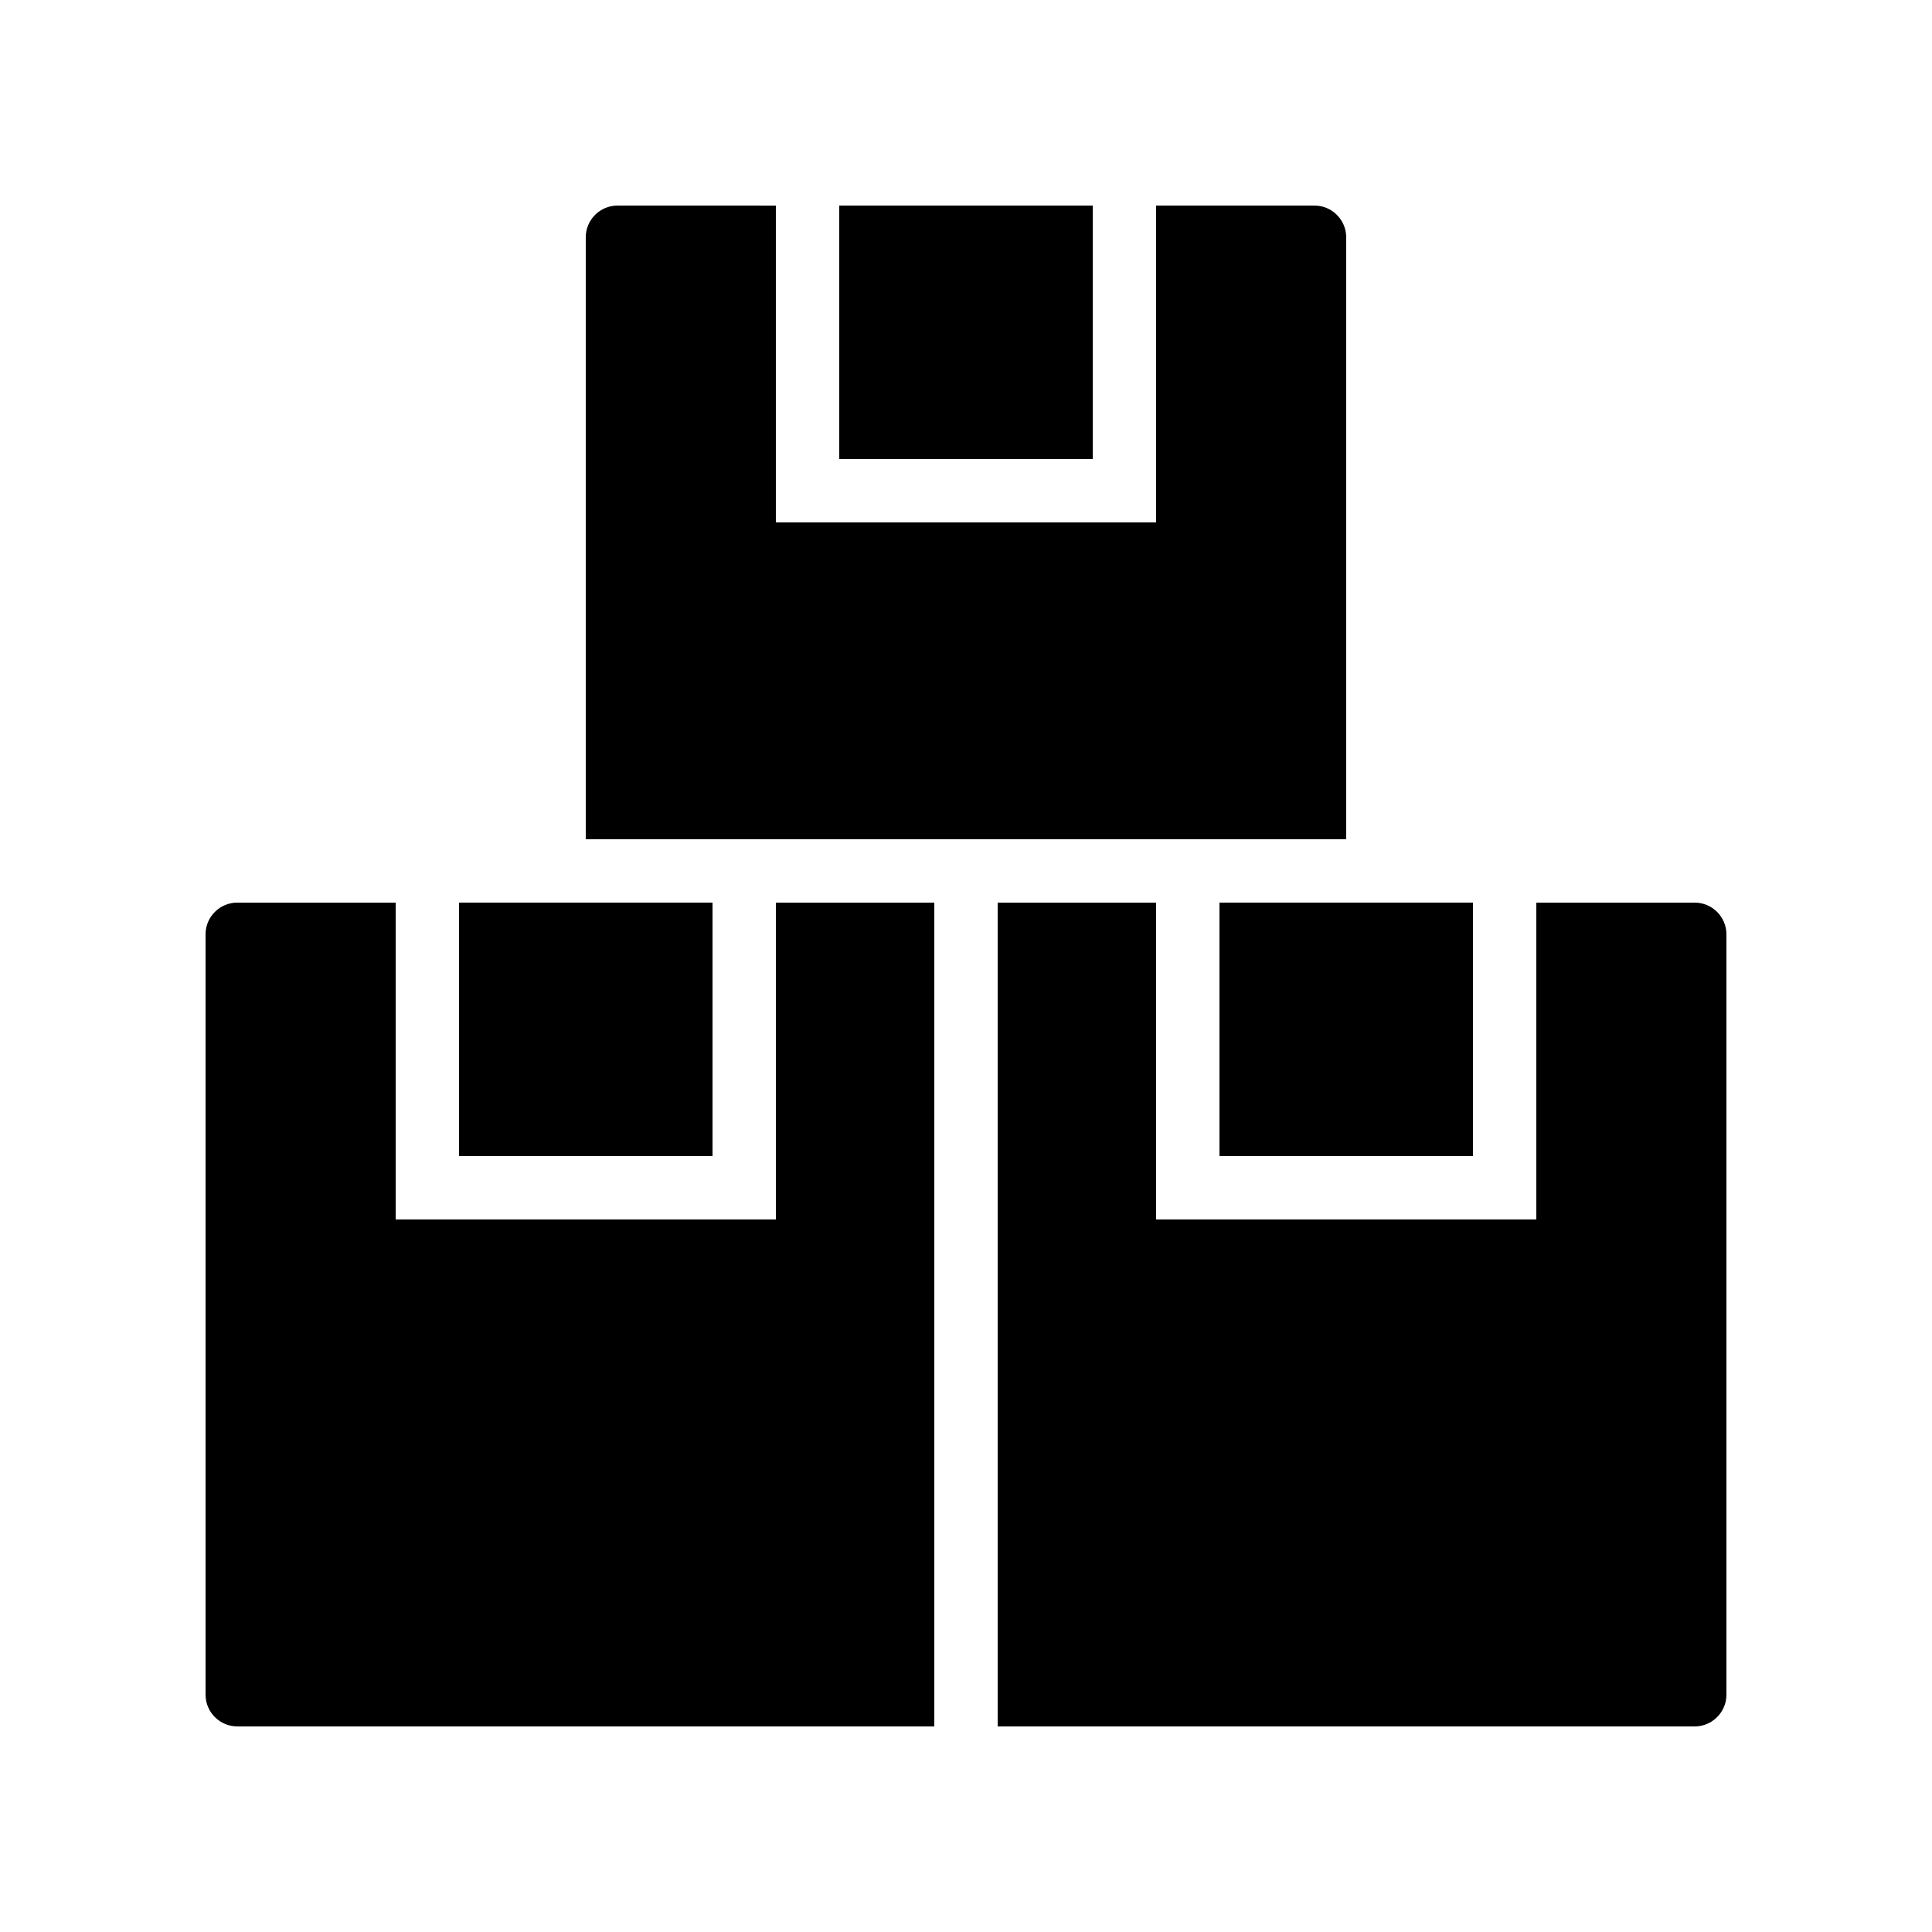
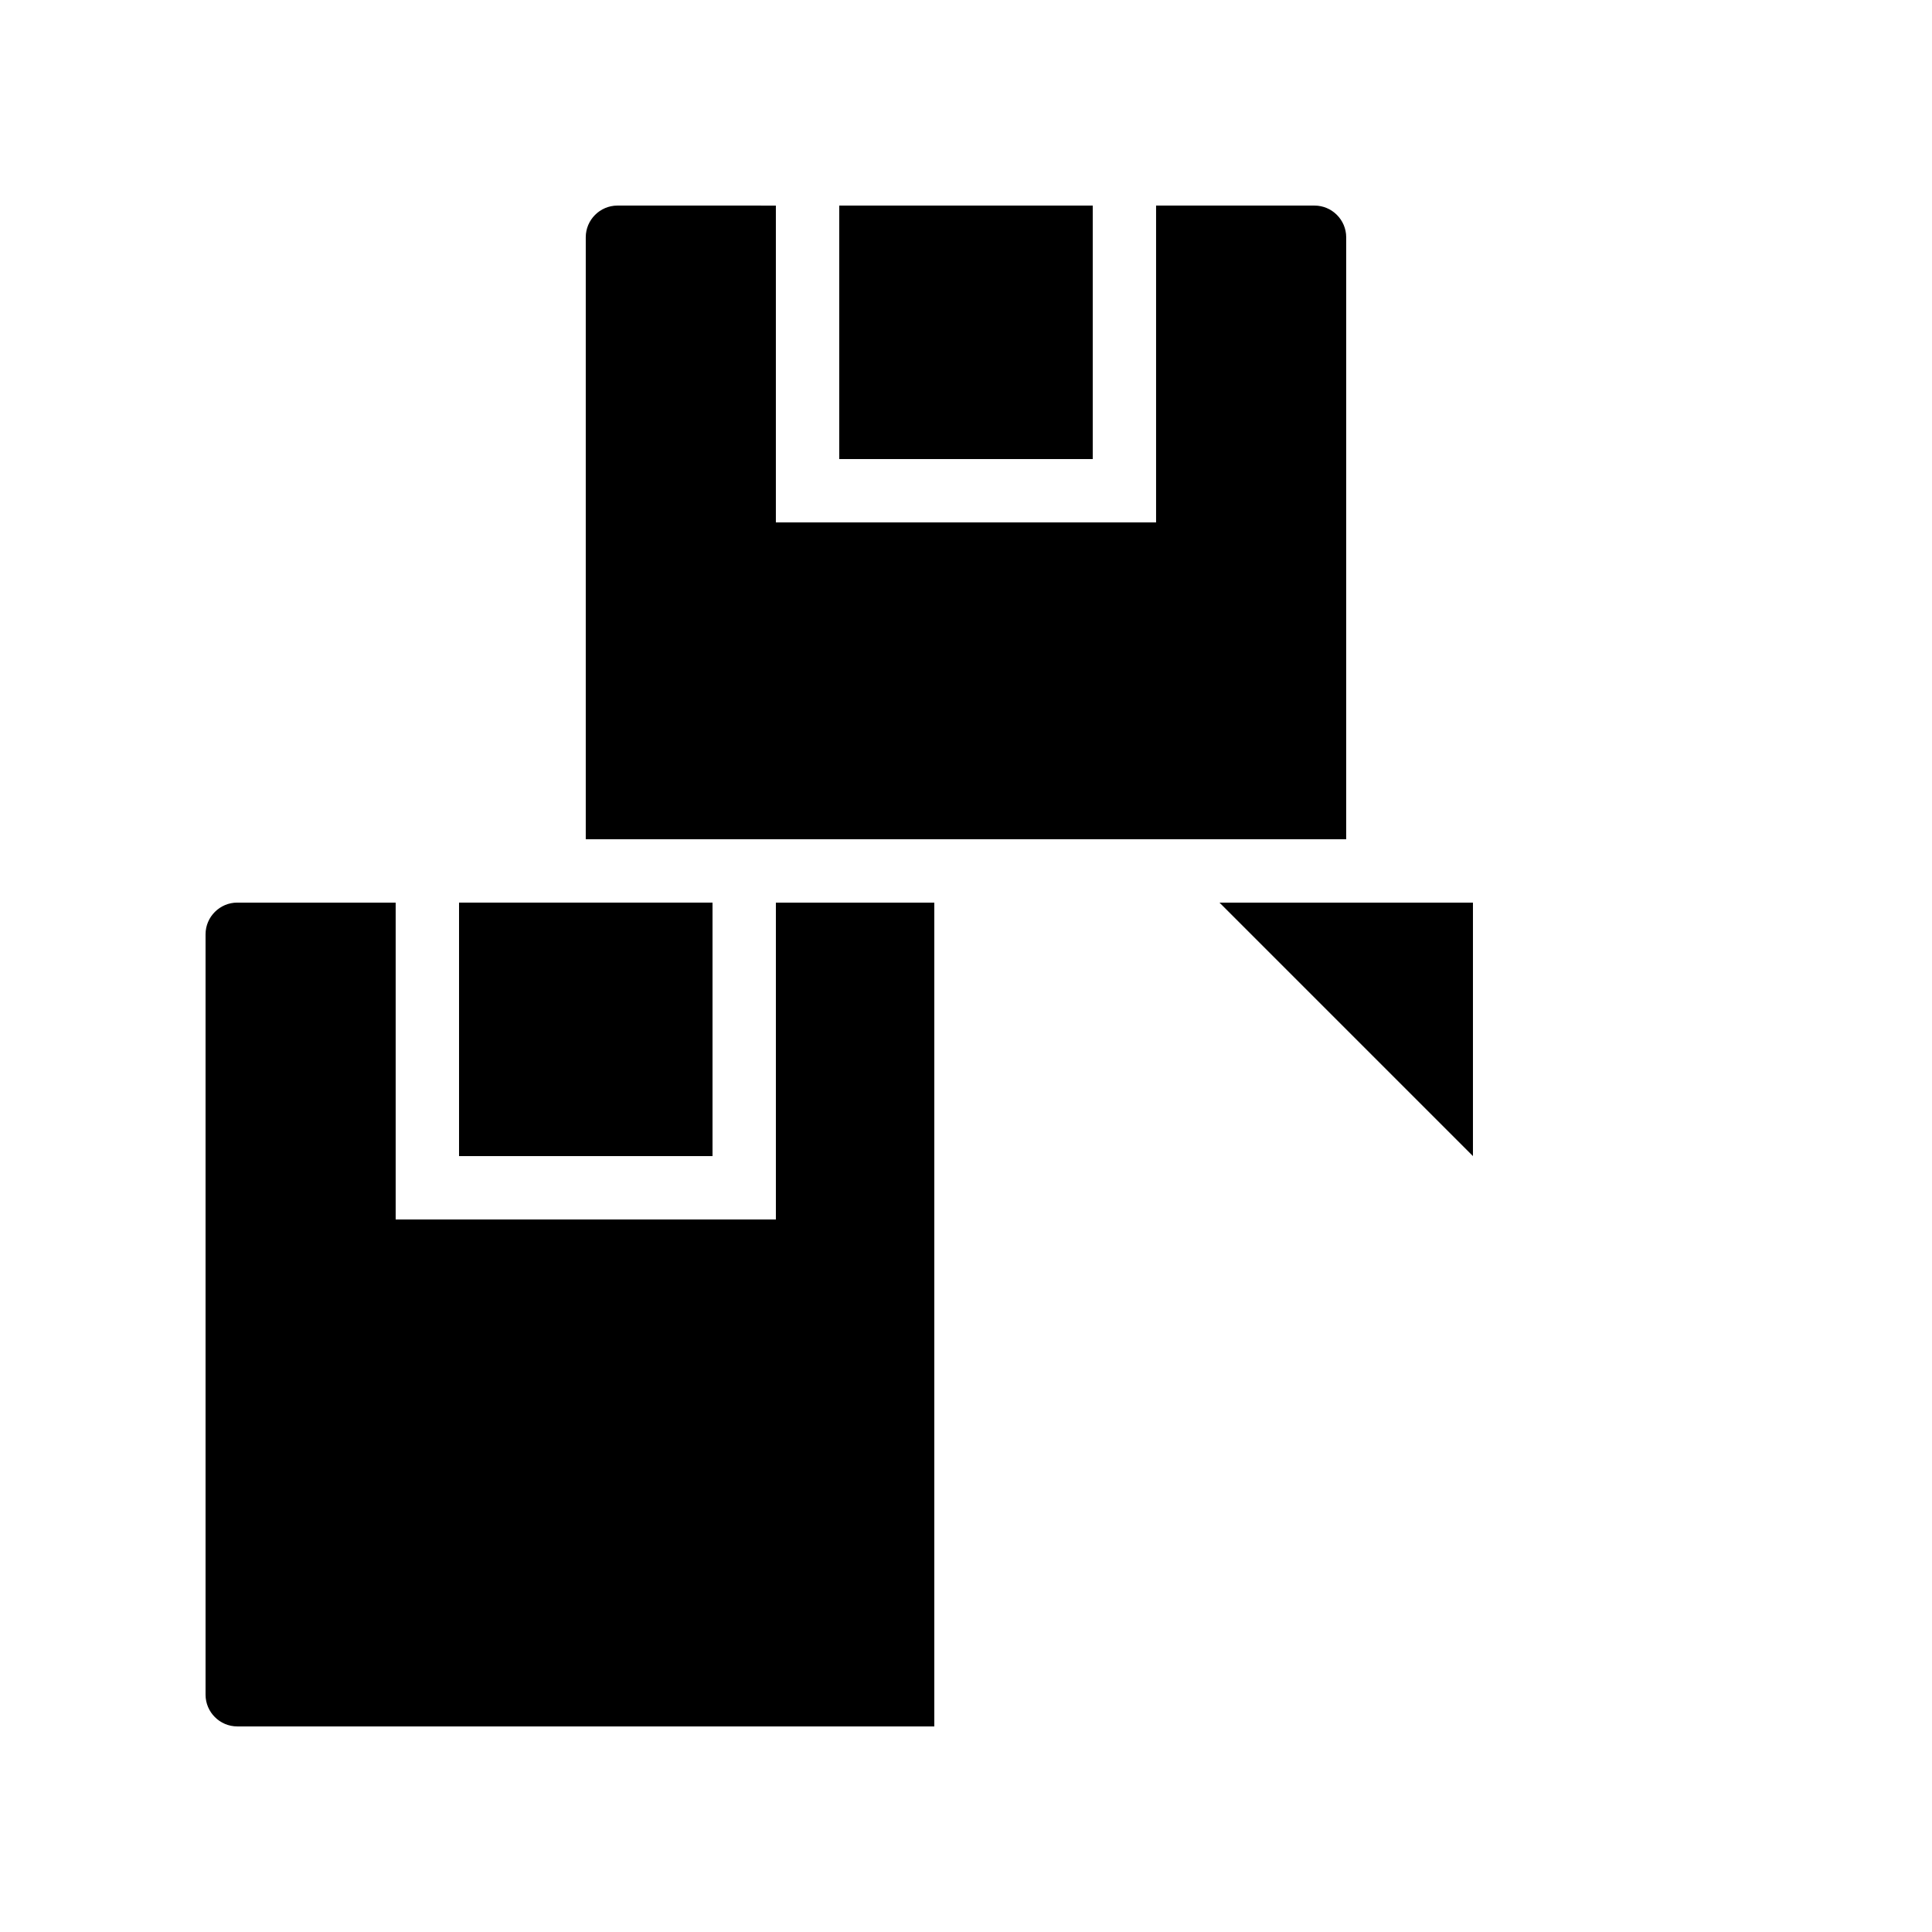
<svg xmlns="http://www.w3.org/2000/svg" fill="#000000" width="800px" height="800px" version="1.1" viewBox="144 144 512 512">
  <g>
    <path d="m366.41 198.48h67.176v67.176h-67.176z" />
    <path d="m307.63 198.48c-4.617 0-8.398 3.777-8.398 8.398v159.54h201.52l0.004-159.54c0-4.617-3.777-8.398-8.398-8.398h-41.984v83.969h-100.76v-83.965z" />
-     <path d="m593.12 383.2h-41.984v83.969h-100.76v-83.969h-41.984v218.32h184.73c4.617 0 8.398-3.777 8.398-8.398v-201.52c0-4.617-3.781-8.398-8.398-8.398z" />
-     <path d="m467.17 383.2h67.176v67.176h-67.176z" />
+     <path d="m467.17 383.2h67.176v67.176z" />
    <path d="m206.87 601.52h184.73v-218.32h-41.984v83.969h-100.76v-83.969h-41.984c-4.617 0-8.398 3.777-8.398 8.398v201.52c0.004 4.617 3.781 8.398 8.398 8.398z" />
    <path d="m265.65 383.2h67.176v67.176h-67.176z" />
  </g>
</svg>